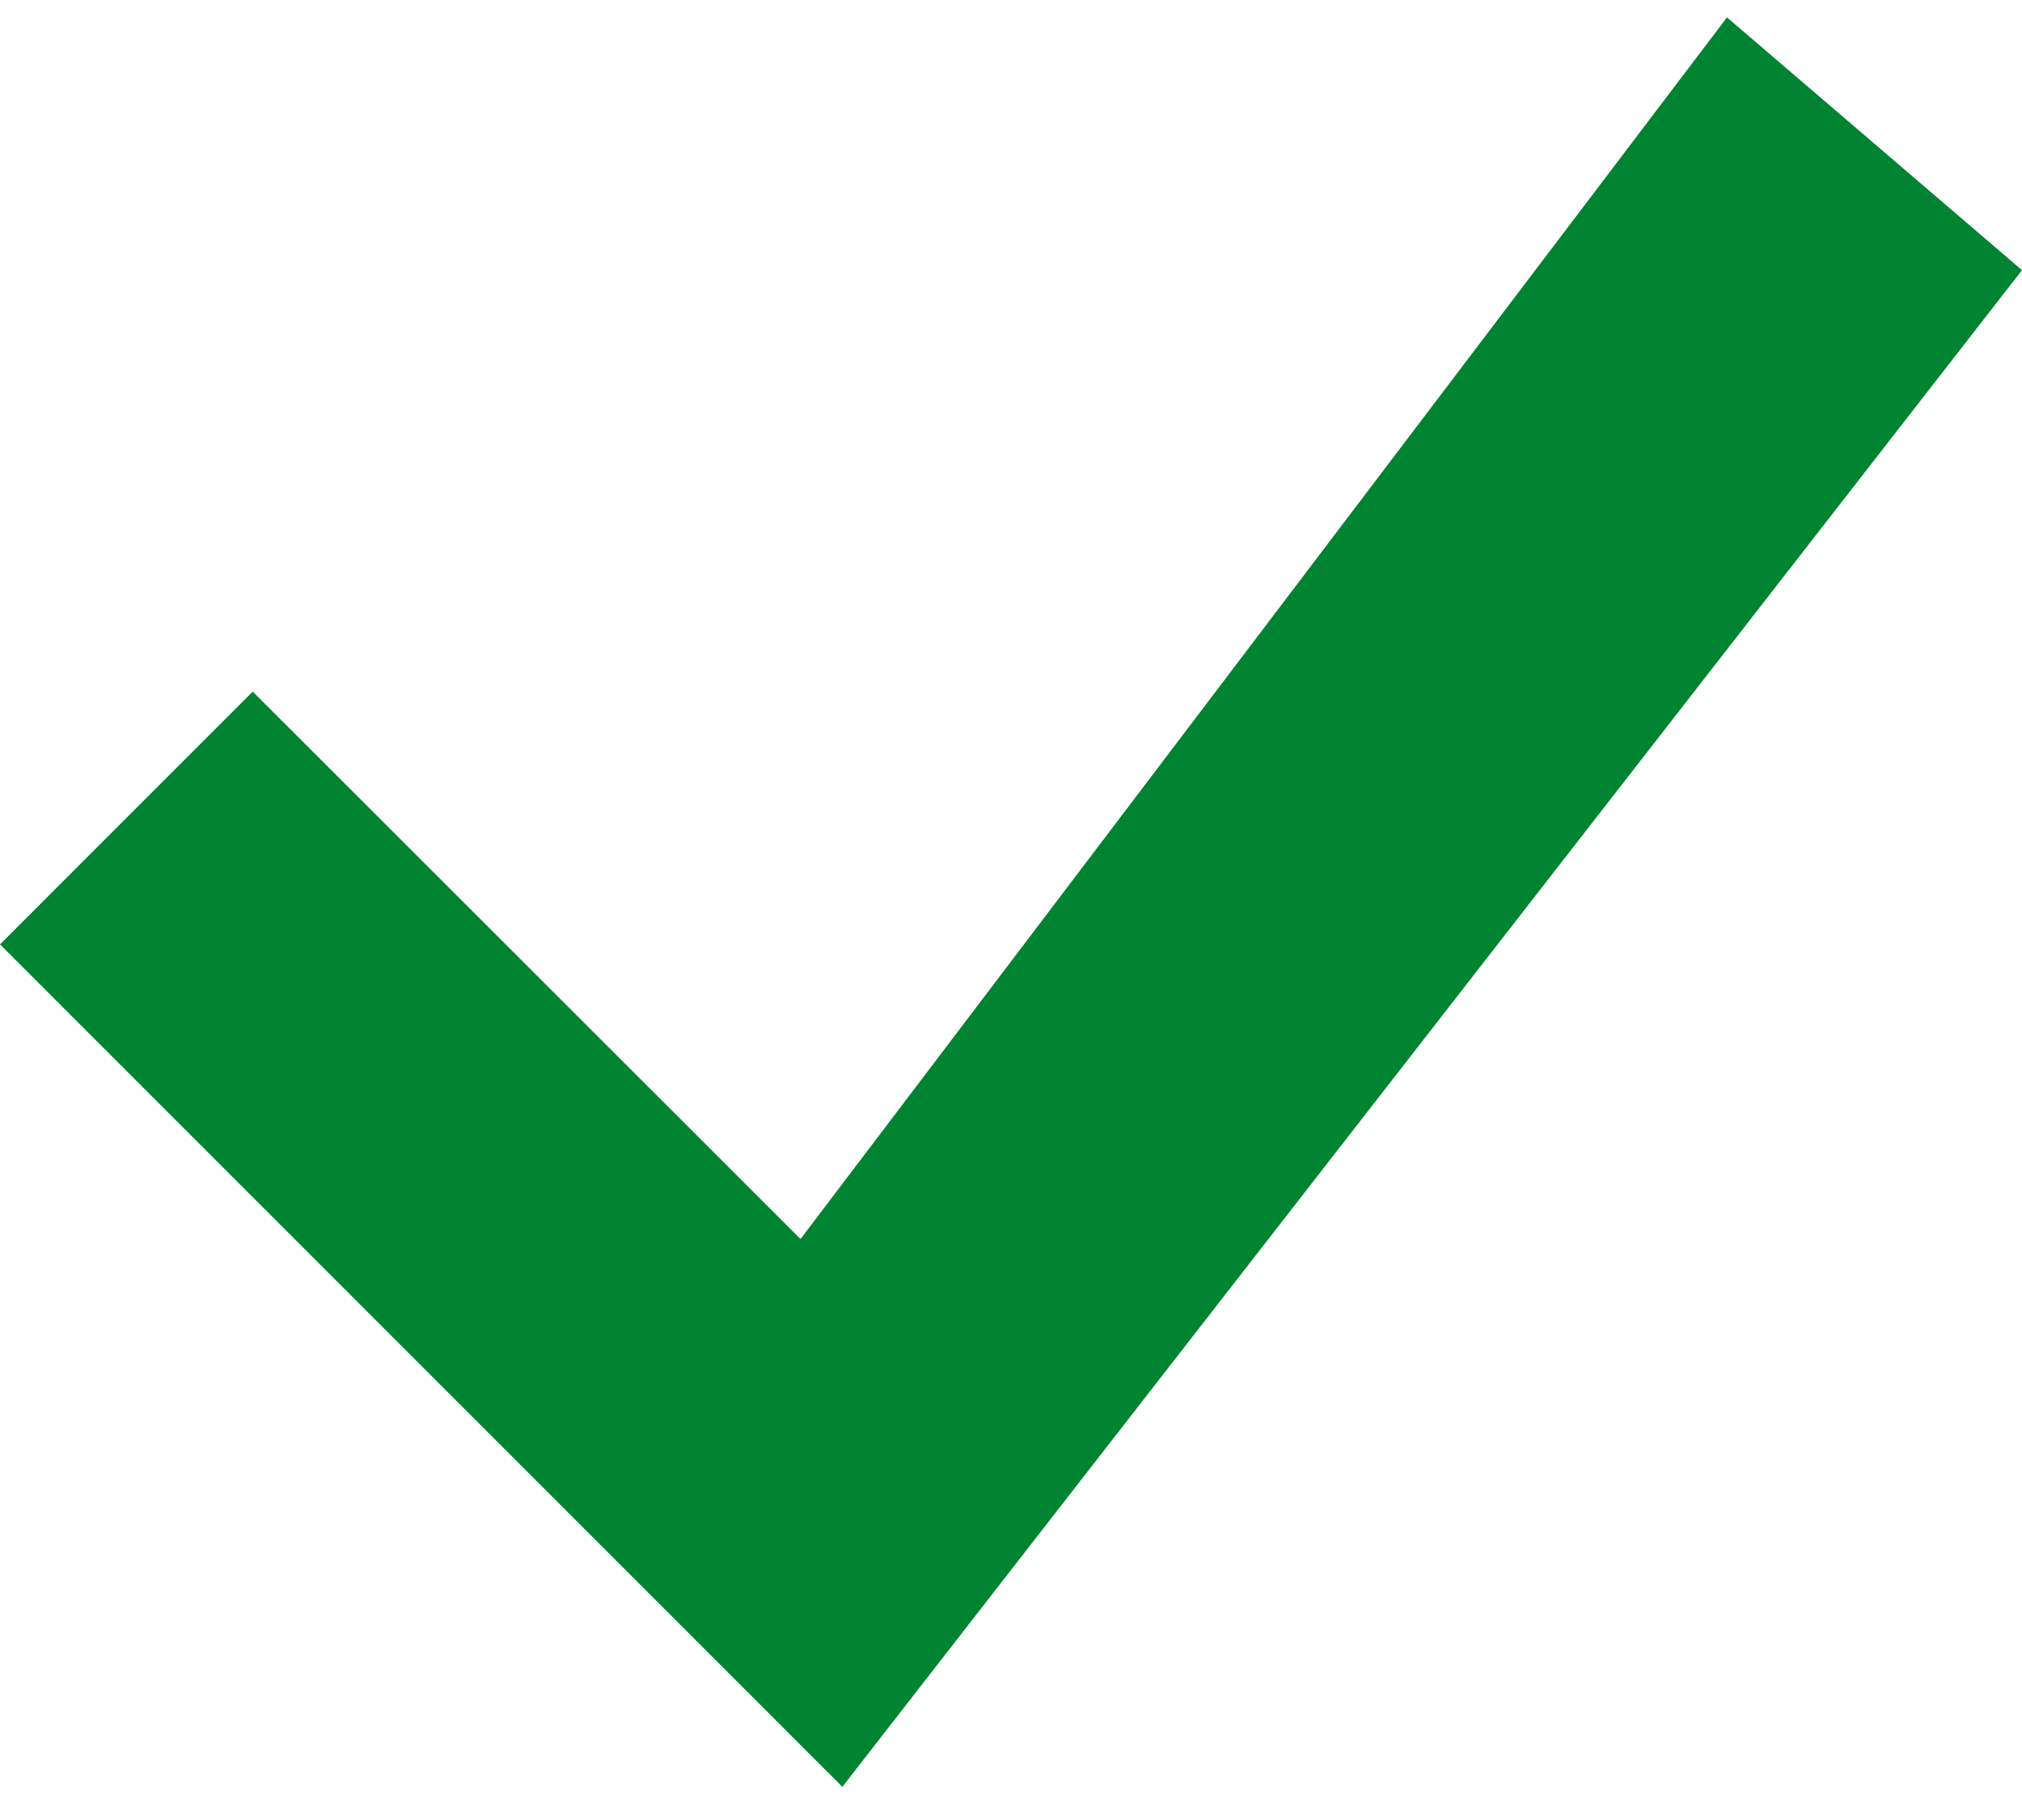
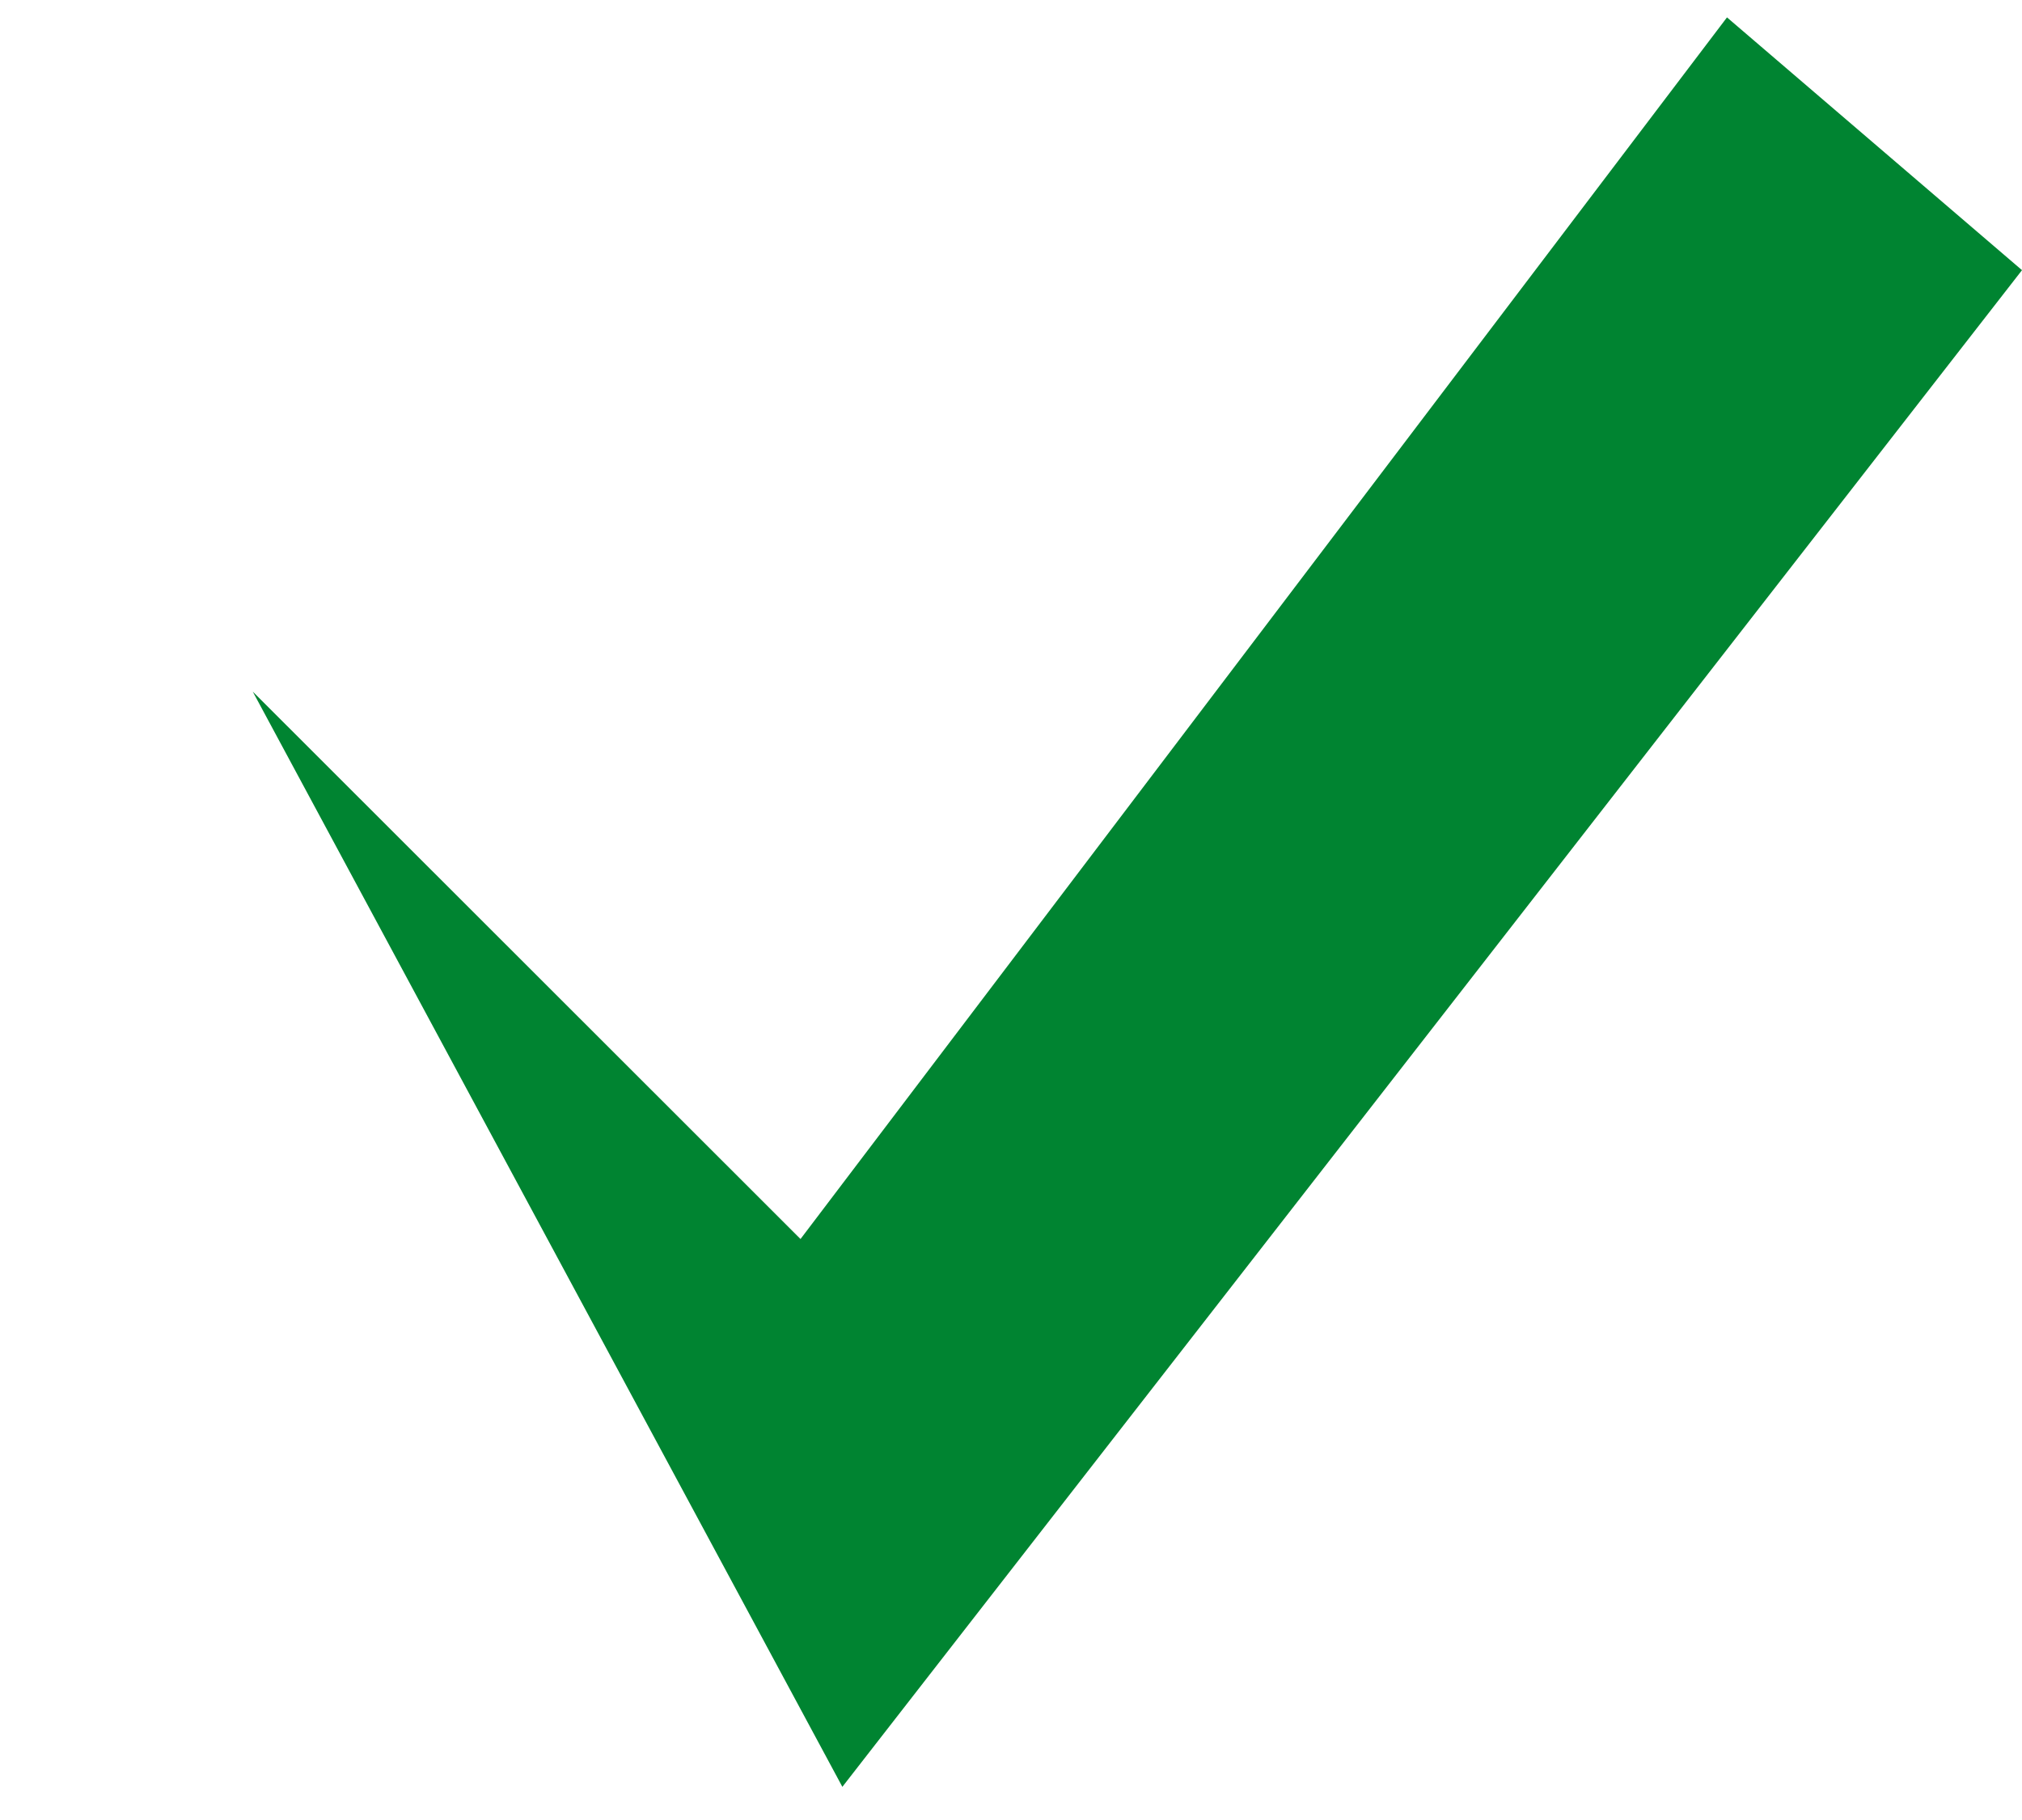
<svg xmlns="http://www.w3.org/2000/svg" width="60" height="54" viewBox="0 0 60 54" fill="none">
-   <path d="M51.246 0.516L23.754 36.762L7.5 20.52L0 28.02L24.996 53.016L60 8.016L51.246 0.516Z" fill="#008431" />
+   <path d="M51.246 0.516L23.754 36.762L7.5 20.52L24.996 53.016L60 8.016L51.246 0.516Z" fill="#008431" />
</svg>